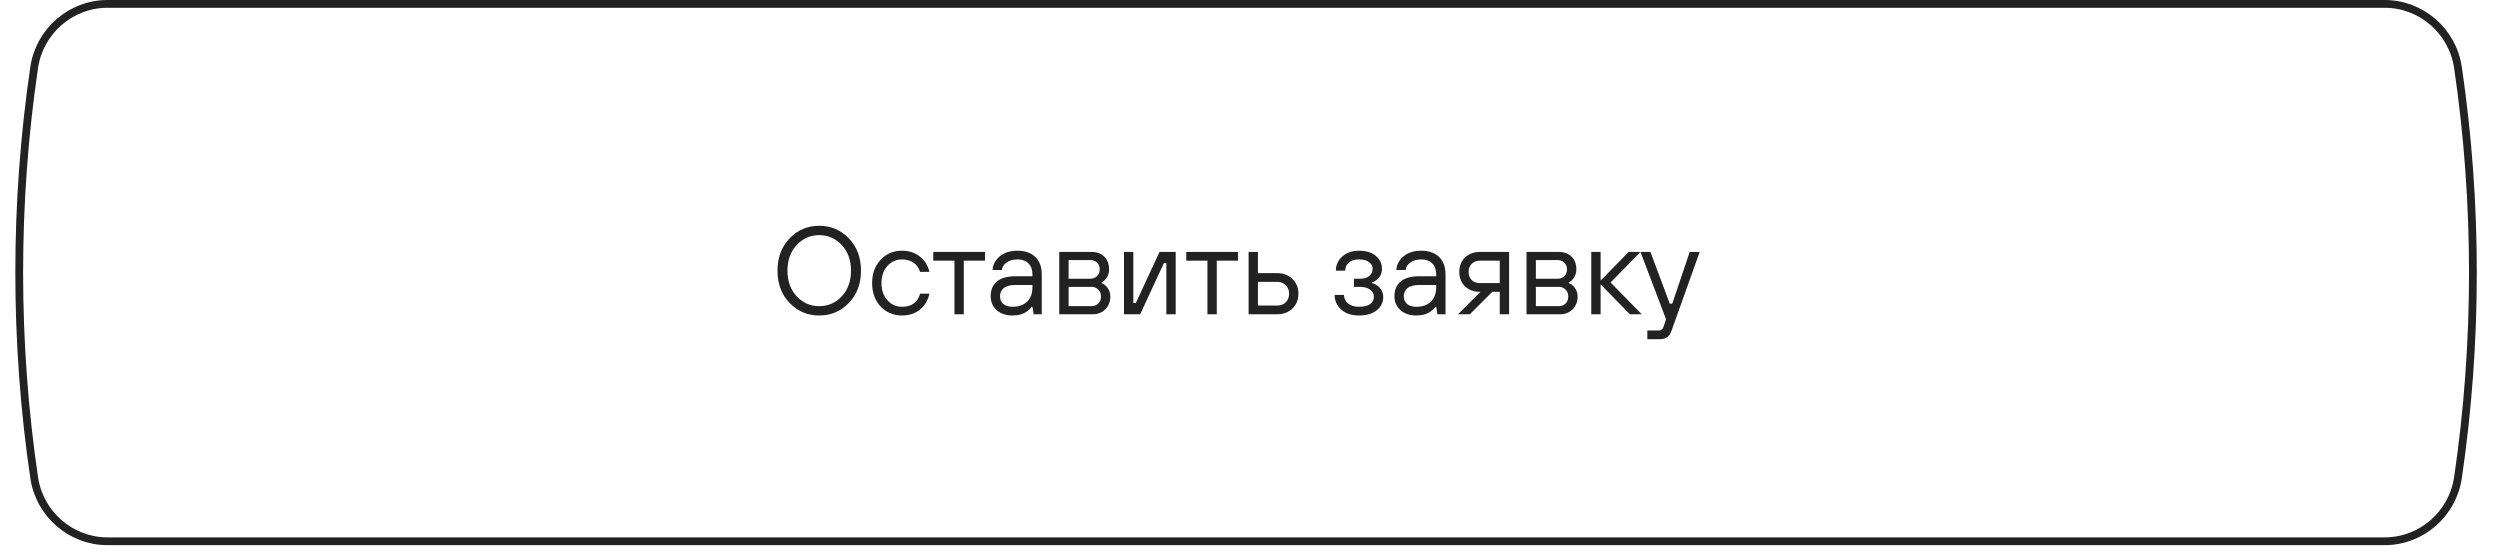
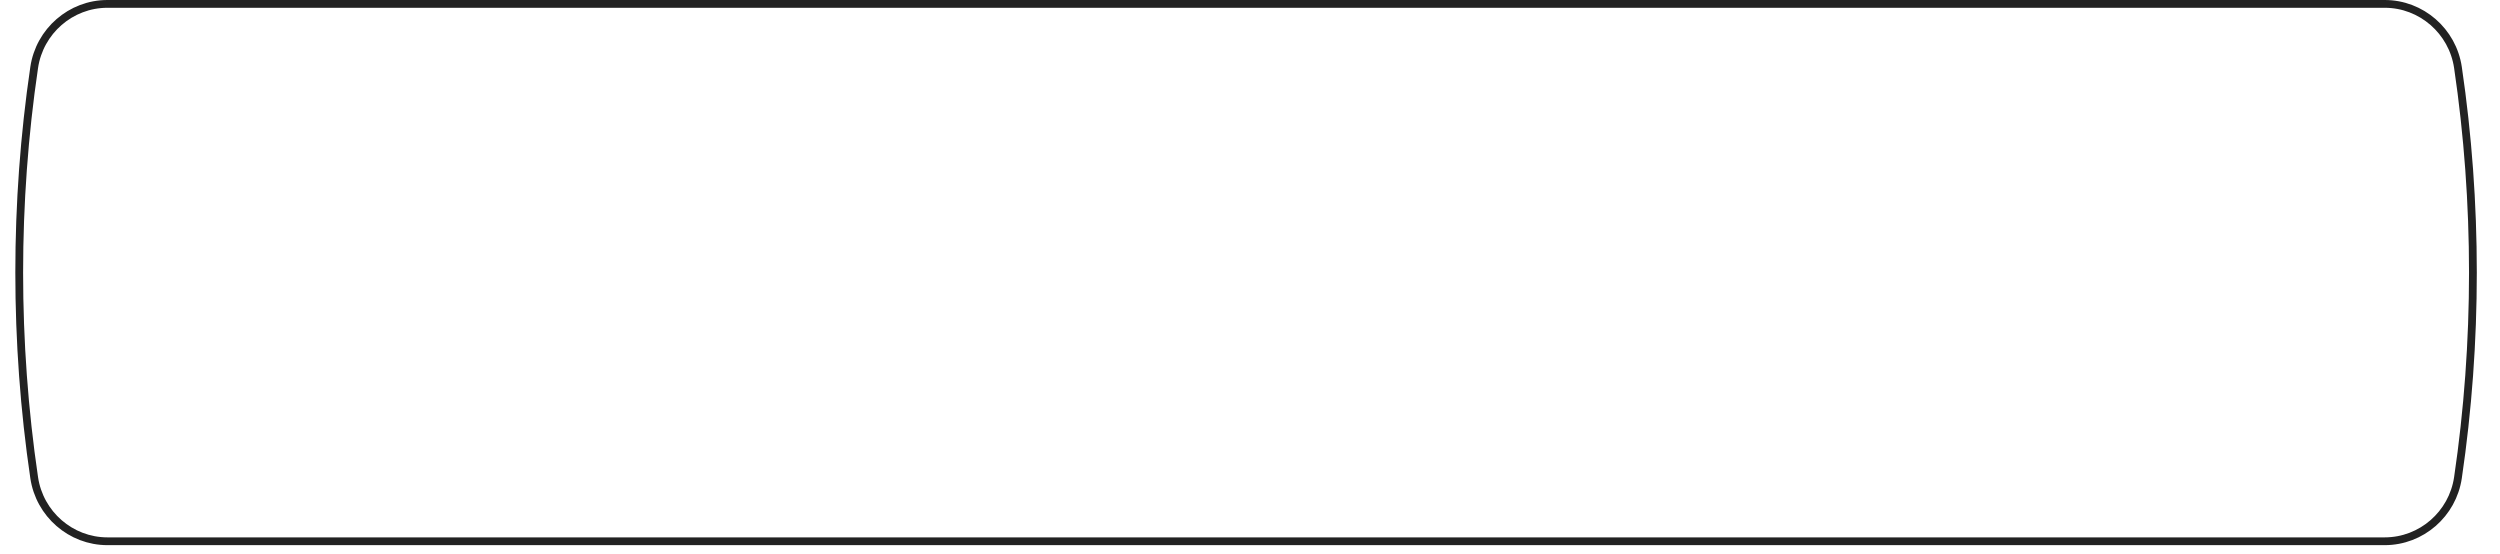
<svg xmlns="http://www.w3.org/2000/svg" width="230" height="51" viewBox="0 0 230 51" fill="none">
  <path d="M3.145 6.207C3.638 2.865 6.51 0.358 9.884 0.358H219.393C222.767 0.358 225.639 2.865 226.132 6.207C227.967 18.648 227.967 31.506 226.132 43.947C225.639 47.289 222.767 49.796 219.393 49.796H9.884C6.51 49.796 3.638 47.289 3.145 43.947C1.31 31.506 1.31 18.648 3.145 6.207Z" stroke="#222222" stroke-width="0.716" />
-   <path d="M78.097 27.868C77.356 28.64 76.447 29.026 75.369 29.026C74.291 29.026 73.382 28.64 72.641 27.868C71.899 27.096 71.529 26.106 71.529 24.899C71.529 23.691 71.899 22.701 72.641 21.93C73.382 21.158 74.291 20.772 75.369 20.772C76.447 20.772 77.356 21.158 78.097 21.93C78.839 22.701 79.21 23.691 79.21 24.899C79.21 26.106 78.839 27.096 78.097 27.868ZM73.294 27.26C73.86 27.864 74.551 28.166 75.369 28.166C76.187 28.166 76.879 27.864 77.444 27.26C78.01 26.649 78.292 25.862 78.292 24.899C78.292 23.936 78.01 23.152 77.444 22.549C76.879 21.937 76.187 21.632 75.369 21.632C74.551 21.632 73.86 21.937 73.294 22.549C72.729 23.152 72.446 23.936 72.446 24.899C72.446 25.862 72.729 26.649 73.294 27.26ZM84.65 27.02H85.509C85.364 27.654 85.066 28.147 84.615 28.498C84.172 28.85 83.629 29.026 82.987 29.026C82.2 29.026 81.543 28.751 81.015 28.2C80.496 27.642 80.236 26.924 80.236 26.045C80.236 25.166 80.496 24.452 81.015 23.901C81.543 23.343 82.2 23.065 82.987 23.065C83.621 23.065 84.164 23.24 84.615 23.592C85.066 23.936 85.364 24.41 85.509 25.013H84.65C84.535 24.647 84.332 24.364 84.042 24.165C83.751 23.966 83.4 23.867 82.987 23.867C82.452 23.867 82.001 24.07 81.635 24.475C81.275 24.88 81.096 25.403 81.096 26.045C81.096 26.687 81.275 27.211 81.635 27.616C82.001 28.021 82.452 28.223 82.987 28.223C83.866 28.223 84.42 27.822 84.65 27.02ZM87.809 28.911V23.982H85.86V23.179H90.618V23.982H88.669V28.911H87.809ZM95.098 28.911L94.983 28.223H94.926C94.819 28.376 94.681 28.51 94.513 28.625C94.162 28.892 93.707 29.026 93.149 29.026C92.553 29.026 92.067 28.861 91.693 28.533C91.326 28.204 91.143 27.776 91.143 27.249C91.143 26.676 91.33 26.229 91.704 25.908C92.087 25.579 92.663 25.415 93.435 25.415H94.983V25.243C94.983 24.807 94.861 24.471 94.616 24.234C94.379 23.989 94.043 23.867 93.607 23.867C93.195 23.867 92.858 23.963 92.599 24.154C92.346 24.337 92.205 24.566 92.174 24.841H91.315C91.345 24.352 91.563 23.936 91.968 23.592C92.381 23.24 92.927 23.065 93.607 23.065C94.303 23.065 94.849 23.256 95.247 23.638C95.644 24.02 95.843 24.555 95.843 25.243V28.911H95.098ZM94.983 26.446V26.217H93.435C92.946 26.217 92.583 26.313 92.346 26.504C92.117 26.695 92.002 26.943 92.002 27.249C92.002 27.547 92.102 27.784 92.3 27.96C92.499 28.135 92.782 28.223 93.149 28.223C93.722 28.223 94.169 28.067 94.49 27.753C94.819 27.432 94.983 26.997 94.983 26.446ZM97.451 28.911V23.179H100.432C100.921 23.179 101.31 23.324 101.601 23.615C101.891 23.905 102.036 24.295 102.036 24.784C102.036 25.143 101.922 25.453 101.693 25.713C101.586 25.827 101.471 25.919 101.349 25.988V26.045C101.479 26.091 101.612 26.179 101.75 26.309C102.017 26.576 102.151 26.901 102.151 27.283C102.151 27.757 101.998 28.147 101.693 28.453C101.387 28.758 101.005 28.911 100.546 28.911H97.451ZM98.311 28.166H100.432C100.668 28.166 100.871 28.086 101.039 27.925C101.207 27.757 101.291 27.543 101.291 27.283C101.291 27.016 101.207 26.802 101.039 26.641C100.871 26.473 100.668 26.389 100.432 26.389H98.311V28.166ZM98.311 25.644H100.317C100.554 25.644 100.756 25.564 100.924 25.403C101.093 25.243 101.177 25.036 101.177 24.784C101.177 24.532 101.093 24.326 100.924 24.165C100.756 24.005 100.554 23.924 100.317 23.924H98.311V25.644ZM103.407 28.911V23.179H104.267V27.879H104.496L106.674 23.179H108.164V28.911H107.304V24.211H107.075L104.897 28.911H103.407ZM111.084 28.911V23.982H109.135V23.179H113.893V23.982H111.944V28.911H111.084ZM114.871 28.911V23.179H115.73V25.128H117.507C118.08 25.128 118.547 25.308 118.906 25.667C119.273 26.018 119.456 26.469 119.456 27.02C119.456 27.57 119.273 28.025 118.906 28.384C118.547 28.735 118.08 28.911 117.507 28.911H114.871ZM115.73 28.109H117.507C117.828 28.109 118.088 28.009 118.287 27.811C118.493 27.604 118.596 27.341 118.596 27.02C118.596 26.699 118.493 26.439 118.287 26.24C118.088 26.034 117.828 25.93 117.507 25.93H115.73V28.109ZM122.786 27.134H123.646C123.646 27.44 123.768 27.7 124.013 27.914C124.265 28.12 124.601 28.223 125.021 28.223C125.488 28.223 125.832 28.139 126.053 27.971C126.282 27.803 126.397 27.581 126.397 27.306C126.397 27.039 126.282 26.821 126.053 26.653C125.824 26.477 125.499 26.389 125.079 26.389H124.563V25.644H125.079C125.469 25.644 125.767 25.56 125.973 25.392C126.179 25.216 126.282 24.994 126.282 24.727C126.282 24.482 126.176 24.28 125.962 24.119C125.748 23.951 125.434 23.867 125.021 23.867C124.624 23.867 124.315 23.963 124.093 24.154C123.871 24.345 123.76 24.593 123.76 24.899H122.901C122.901 24.379 123.099 23.944 123.497 23.592C123.894 23.24 124.402 23.065 125.021 23.065C125.686 23.065 126.206 23.225 126.581 23.546C126.955 23.859 127.142 24.257 127.142 24.738C127.142 25.136 126.989 25.464 126.684 25.724C126.539 25.846 126.386 25.934 126.225 25.988V26.045C126.508 26.114 126.749 26.263 126.947 26.492C127.154 26.714 127.257 26.989 127.257 27.318C127.257 27.814 127.058 28.223 126.661 28.544C126.263 28.865 125.717 29.026 125.021 29.026C124.349 29.026 123.806 28.846 123.394 28.487C122.989 28.12 122.786 27.669 122.786 27.134ZM132.243 28.911L132.129 28.223H132.071C131.964 28.376 131.827 28.51 131.659 28.625C131.307 28.892 130.852 29.026 130.294 29.026C129.698 29.026 129.213 28.861 128.838 28.533C128.472 28.204 128.288 27.776 128.288 27.249C128.288 26.676 128.475 26.229 128.85 25.908C129.232 25.579 129.809 25.415 130.581 25.415H132.129V25.243C132.129 24.807 132.006 24.471 131.762 24.234C131.525 23.989 131.189 23.867 130.753 23.867C130.34 23.867 130.004 23.963 129.744 24.154C129.492 24.337 129.351 24.566 129.32 24.841H128.46C128.491 24.352 128.709 23.936 129.114 23.592C129.526 23.24 130.073 23.065 130.753 23.065C131.448 23.065 131.995 23.256 132.392 23.638C132.79 24.02 132.988 24.555 132.988 25.243V28.911H132.243ZM132.129 26.446V26.217H130.581C130.092 26.217 129.729 26.313 129.492 26.504C129.263 26.695 129.148 26.943 129.148 27.249C129.148 27.547 129.247 27.784 129.446 27.96C129.645 28.135 129.928 28.223 130.294 28.223C130.868 28.223 131.315 28.067 131.636 27.753C131.964 27.432 132.129 26.997 132.129 26.446ZM134.138 28.911L136.201 26.848H136.144C135.594 26.848 135.139 26.68 134.78 26.343C134.428 25.999 134.253 25.556 134.253 25.013C134.253 24.471 134.428 24.031 134.78 23.695C135.139 23.351 135.594 23.179 136.144 23.179H138.838V28.911H137.978V26.848H137.29L135.227 28.911H134.138ZM136.144 26.045H137.978V23.982H136.144C135.846 23.982 135.598 24.077 135.399 24.268C135.208 24.452 135.112 24.7 135.112 25.013C135.112 25.327 135.208 25.579 135.399 25.77C135.598 25.953 135.846 26.045 136.144 26.045ZM140.44 28.911V23.179H143.421C143.91 23.179 144.3 23.324 144.59 23.615C144.881 23.905 145.026 24.295 145.026 24.784C145.026 25.143 144.911 25.453 144.682 25.713C144.575 25.827 144.46 25.919 144.338 25.988V26.045C144.468 26.091 144.602 26.179 144.739 26.309C145.007 26.576 145.141 26.901 145.141 27.283C145.141 27.757 144.988 28.147 144.682 28.453C144.376 28.758 143.994 28.911 143.536 28.911H140.44ZM141.3 28.166H143.421C143.658 28.166 143.86 28.086 144.029 27.925C144.197 27.757 144.281 27.543 144.281 27.283C144.281 27.016 144.197 26.802 144.029 26.641C143.86 26.473 143.658 26.389 143.421 26.389H141.3V28.166ZM141.3 25.644H143.306C143.543 25.644 143.746 25.564 143.914 25.403C144.082 25.243 144.166 25.036 144.166 24.784C144.166 24.532 144.082 24.326 143.914 24.165C143.746 24.005 143.543 23.924 143.306 23.924H141.3V25.644ZM146.396 28.911V23.179H147.256V25.816L149.835 23.179H150.924L148.173 25.988L151.039 28.911H149.95L147.256 26.16V28.911H146.396ZM151.556 31.204V30.401H152.645C152.836 30.401 152.97 30.287 153.046 30.058L153.275 29.37L150.925 23.179H151.842L153.619 27.937H153.849L155.454 23.179H156.371L153.791 30.401C153.692 30.684 153.562 30.887 153.401 31.009C153.241 31.139 153.008 31.204 152.702 31.204H151.556Z" fill="#222222" />
</svg>